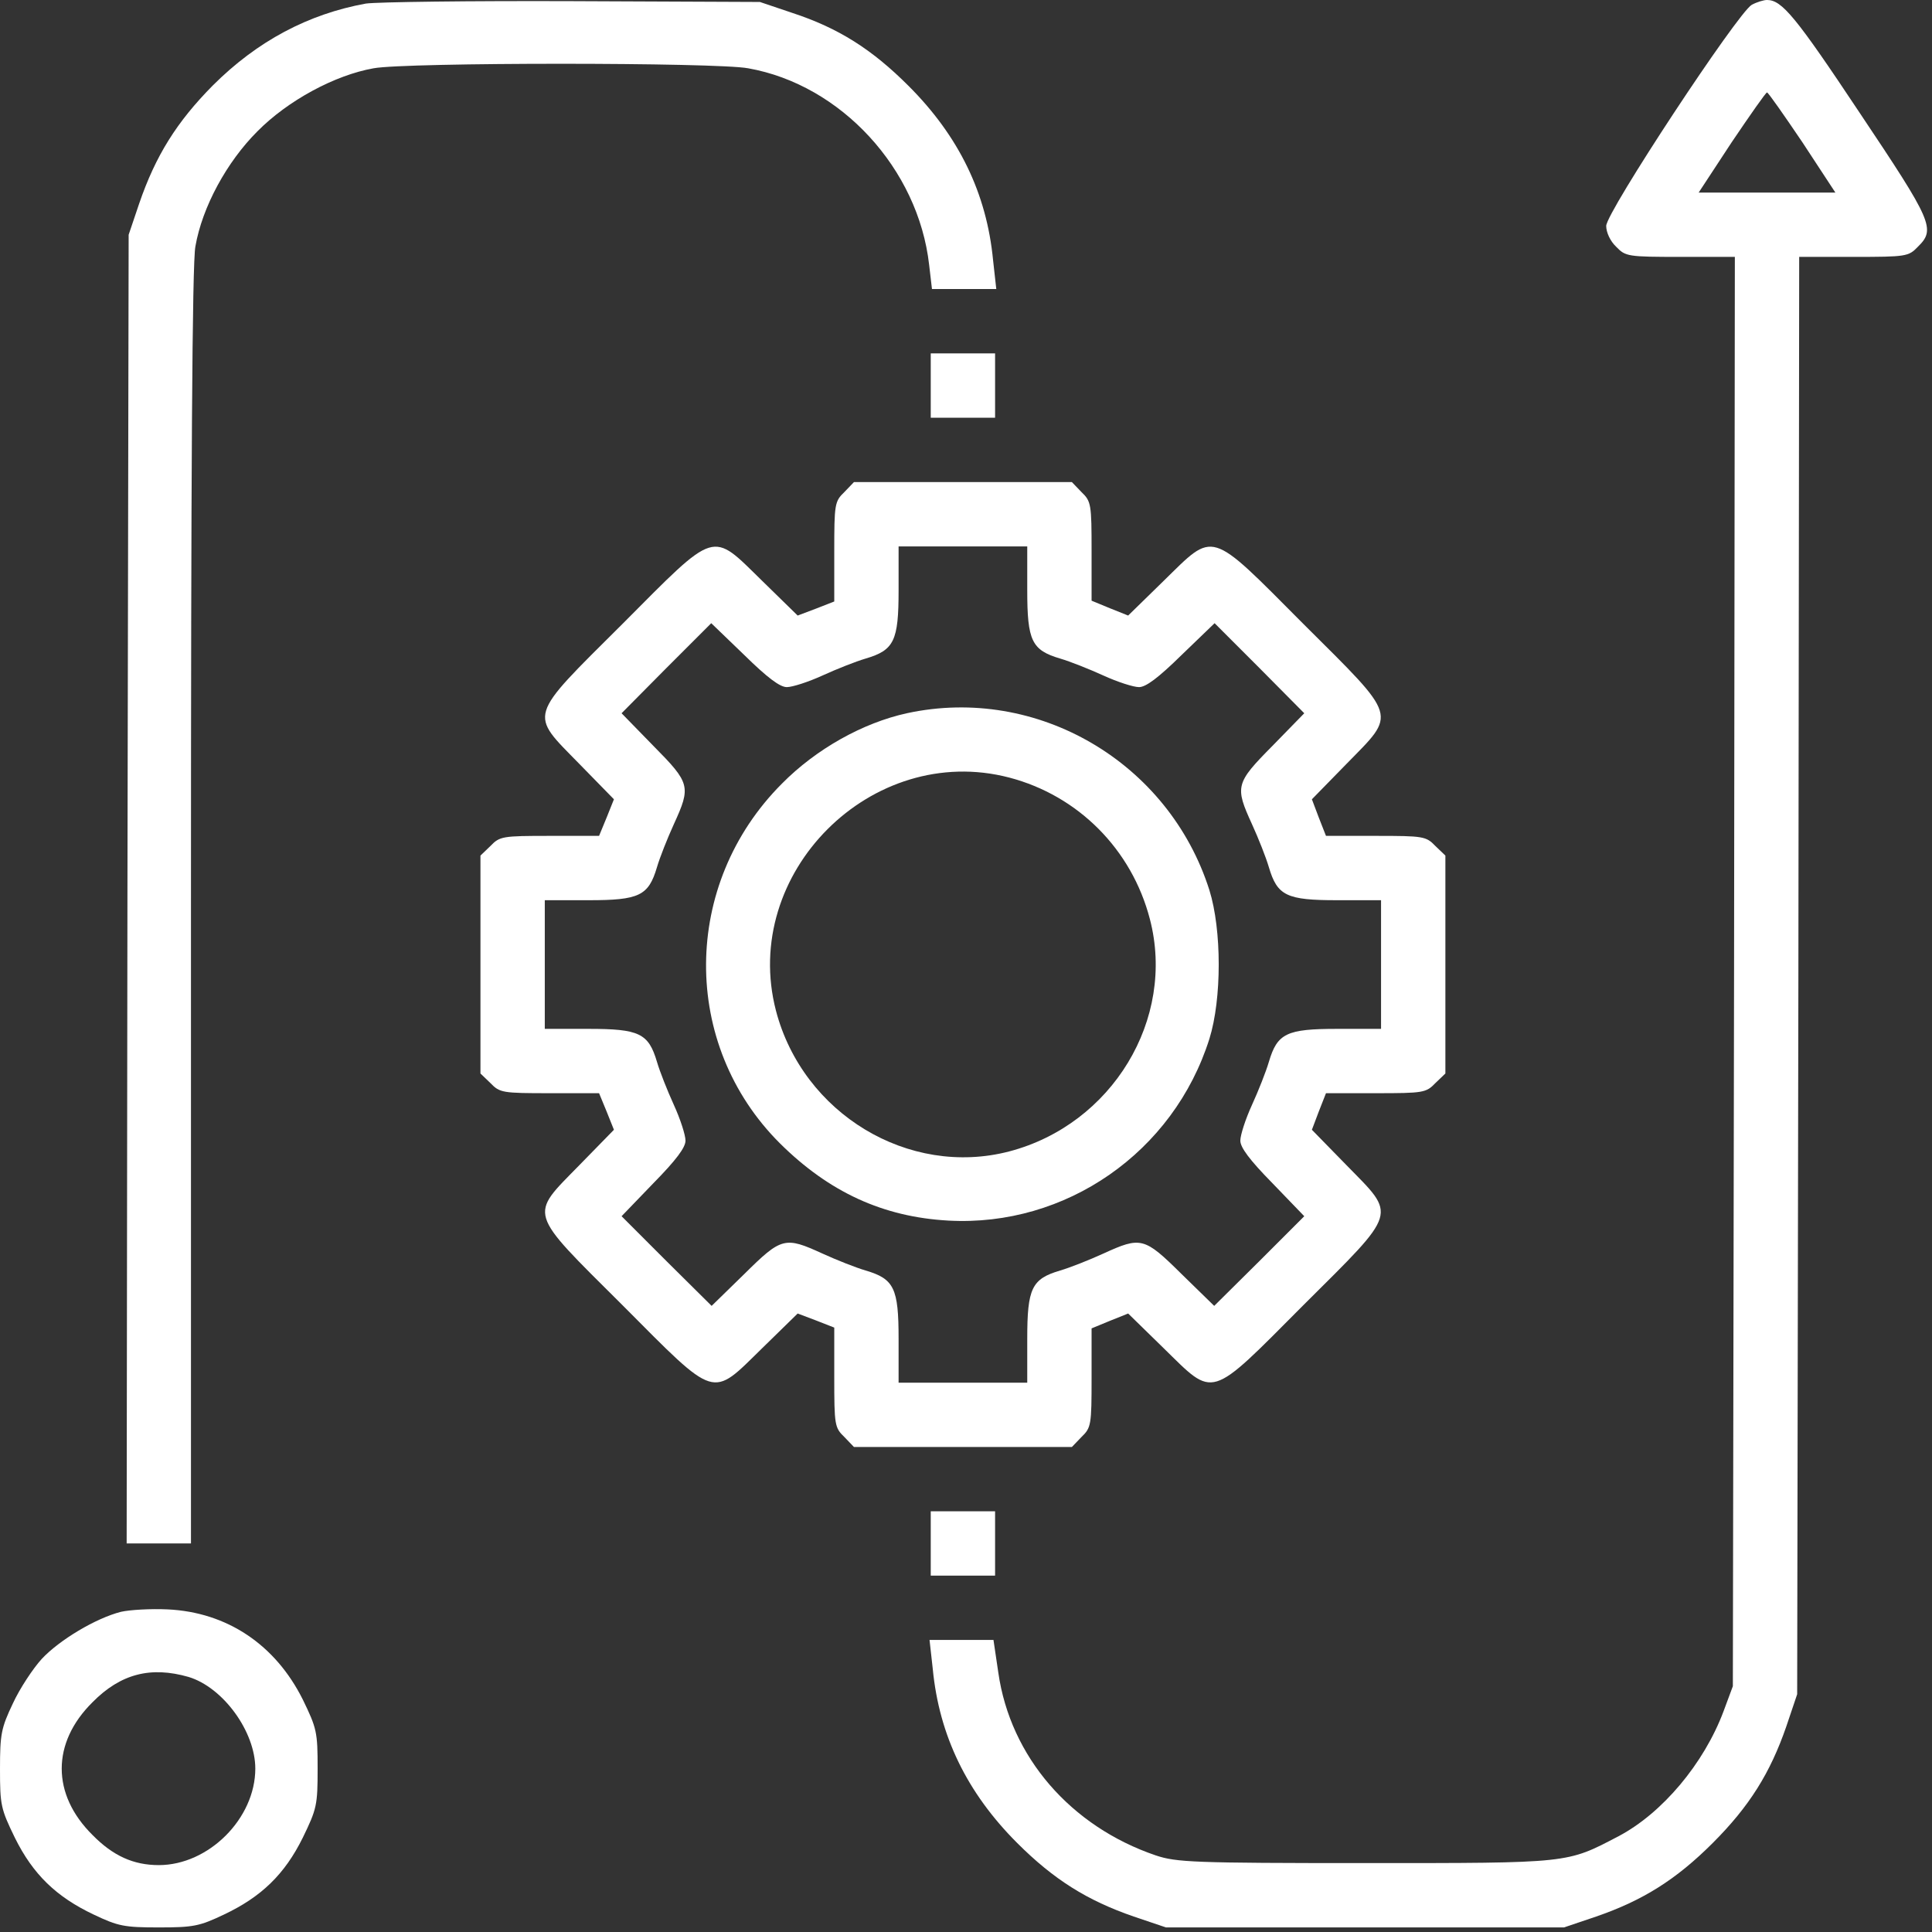
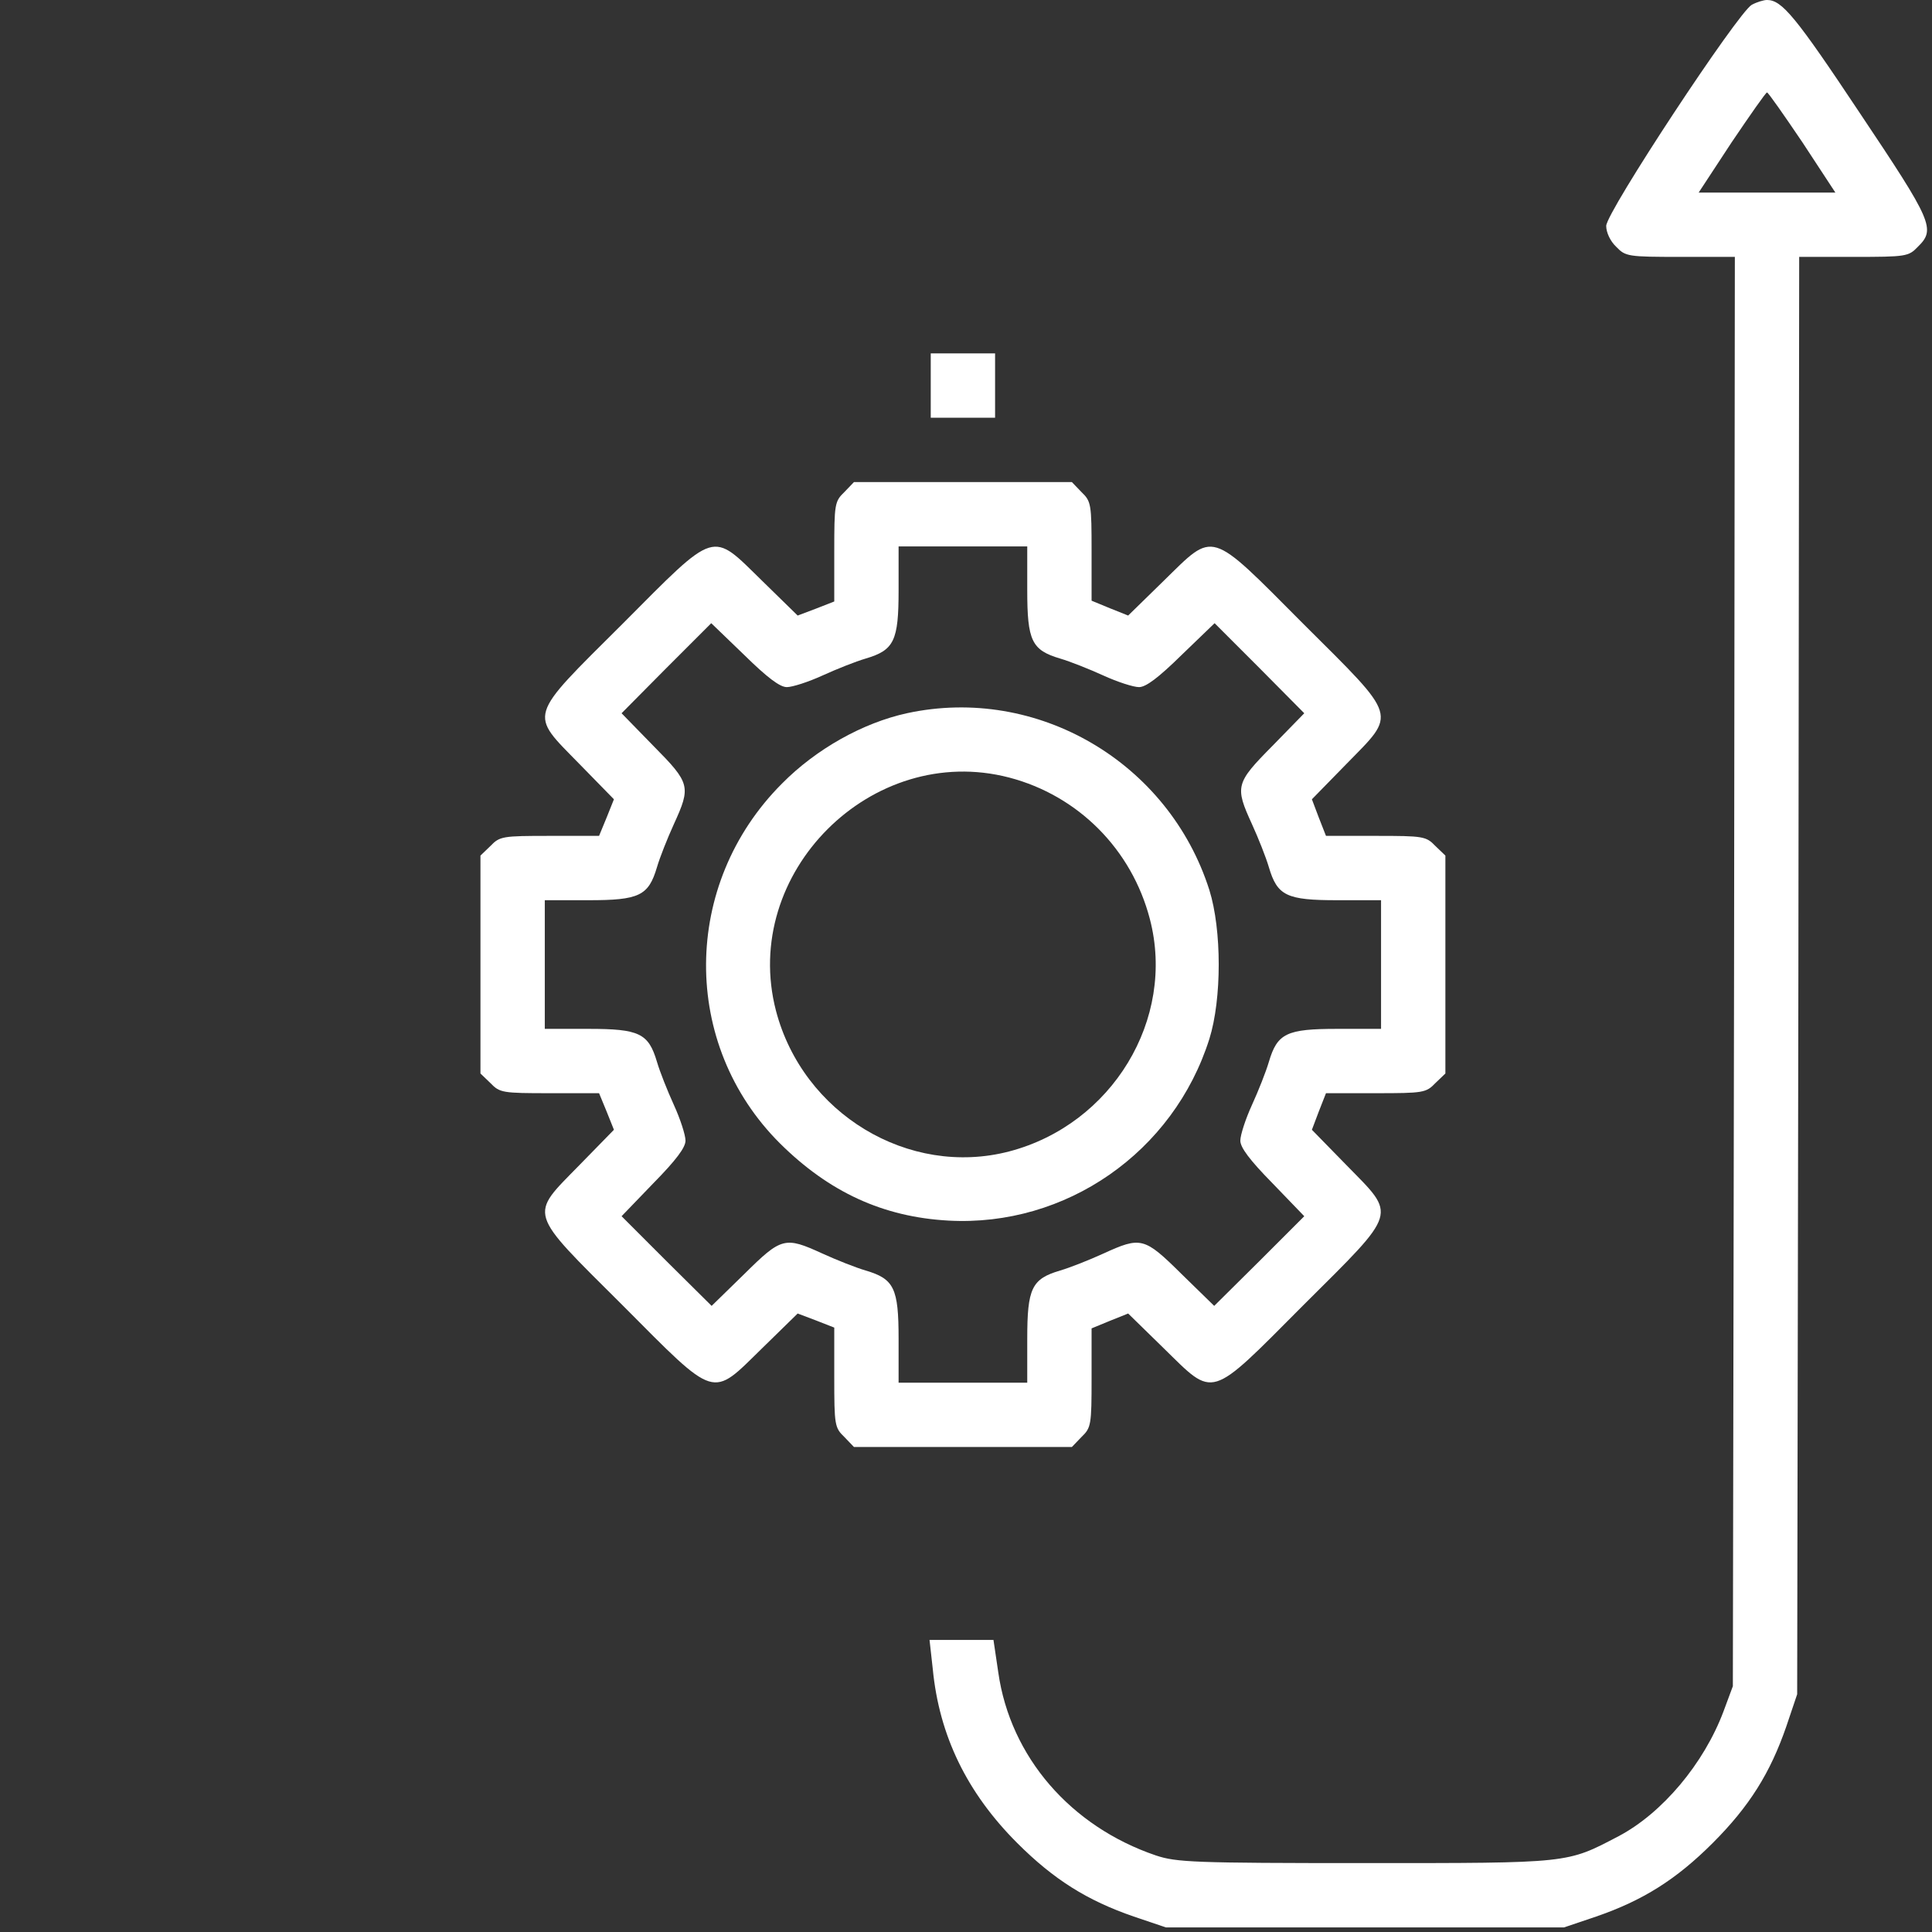
<svg xmlns="http://www.w3.org/2000/svg" width="117" height="117" viewBox="0 0 117 117" fill="none">
  <rect x="0" y="0" width="117" height="117" fill="#333333" stroke="none" />
-   <path d="M22.157 0.216C18.675 0.849 15.583 2.48 12.88 5.183C10.713 7.374 9.423 9.42 8.424 12.341L7.791 14.216L7.718 53.83L7.67 93.469H9.617H11.565V54.926C11.565 28.63 11.638 15.921 11.833 14.922C12.247 12.536 13.732 9.809 15.583 7.959C17.433 6.084 20.282 4.55 22.619 4.136C24.567 3.771 43.388 3.771 45.312 4.136C50.936 5.134 55.611 10.223 56.268 16.042L56.439 17.503H58.386H60.334L60.139 15.75C59.75 11.708 58.07 8.251 55.026 5.207C52.811 2.992 50.79 1.701 47.965 0.776L46.018 0.119L34.696 0.07C28.463 0.046 22.838 0.119 22.157 0.216Z" fill="white" />
  <path d="M106.084 0.291C105.232 0.778 97.27 12.854 97.27 13.682C97.27 14.072 97.514 14.607 97.879 14.948C98.439 15.533 98.585 15.557 101.774 15.557H105.061L105.013 58.823L104.94 102.114L104.38 103.623C103.187 106.813 100.654 109.808 98.025 111.196C94.86 112.851 95.152 112.827 82.661 112.827C72.265 112.827 71.242 112.778 70 112.364C64.839 110.611 61.186 106.399 60.456 101.286L60.164 99.314H58.24H56.292L56.487 101.067C56.877 105.109 58.557 108.566 61.6 111.61C63.816 113.825 65.837 115.091 68.661 116.065L70.609 116.723H82.661H94.713L96.661 116.065C99.486 115.091 101.507 113.825 103.722 111.61C105.938 109.394 107.204 107.373 108.178 104.549L108.835 102.601L108.908 59.067L108.957 15.557H112.268C115.434 15.557 115.58 15.533 116.14 14.948C117.235 13.877 117.041 13.439 112.609 6.816C108.738 0.997 107.91 -0.001 107.009 -0.001C106.814 -0.001 106.401 0.12 106.084 0.291ZM109.152 8.618L111.148 11.661H107.009H102.87L104.867 8.618C105.987 6.962 106.936 5.599 107.009 5.599C107.082 5.599 108.032 6.962 109.152 8.618Z" fill="white" />
  <path d="M56.365 23.349V25.297H58.313H60.261V23.349V21.401H58.313H56.365V23.349Z" fill="white" />
  <path d="M51.131 29.802C50.546 30.363 50.522 30.533 50.522 33.406V36.425L49.402 36.863L48.306 37.277L46.164 35.183C43.047 32.14 43.461 31.994 37.691 37.789C31.896 43.559 32.042 43.145 35.085 46.262L37.179 48.404L36.741 49.5L36.279 50.62H33.284C30.435 50.62 30.265 50.644 29.704 51.229L29.096 51.813V58.411V65.01L29.704 65.594C30.265 66.178 30.435 66.203 33.284 66.203H36.279L36.741 67.323L37.179 68.418L35.085 70.561C32.042 73.677 31.896 73.264 37.691 79.034C43.461 84.829 43.047 84.683 46.164 81.639L48.306 79.545L49.402 79.959L50.522 80.398V83.417C50.522 86.29 50.546 86.46 51.131 87.02L51.715 87.629H58.313H64.912L65.496 87.02C66.08 86.46 66.105 86.29 66.105 83.441V80.446L67.225 79.984L68.32 79.545L70.463 81.639C73.579 84.683 73.166 84.829 78.936 79.034C84.731 73.264 84.585 73.677 81.541 70.561L79.447 68.418L79.861 67.323L80.3 66.203H83.319C86.192 66.203 86.362 66.178 86.922 65.594L87.531 65.01V58.411V51.813L86.922 51.229C86.362 50.644 86.192 50.62 83.319 50.62H80.3L79.861 49.5L79.447 48.404L81.541 46.262C84.585 43.145 84.731 43.559 78.936 37.789C73.166 31.994 73.579 32.14 70.463 35.183L68.32 37.277L67.225 36.839L66.105 36.377V33.382C66.105 30.533 66.08 30.363 65.496 29.802L64.912 29.194H58.313H51.715L51.131 29.802ZM62.209 35.743C62.209 38.811 62.477 39.371 64.206 39.883C64.79 40.053 65.959 40.516 66.811 40.905C67.663 41.295 68.637 41.611 68.978 41.611C69.392 41.611 70.147 41.051 71.559 39.663L73.555 37.74L76.282 40.467L78.985 43.194L77.061 45.166C74.821 47.43 74.773 47.625 75.82 49.914C76.209 50.766 76.672 51.935 76.842 52.519C77.353 54.248 77.913 54.516 80.981 54.516H83.635V58.411V62.307H80.981C77.913 62.307 77.353 62.575 76.842 64.304C76.672 64.888 76.209 66.057 75.82 66.909C75.43 67.761 75.113 68.735 75.113 69.076C75.113 69.49 75.673 70.245 77.061 71.657L78.985 73.653L76.258 76.38L73.531 79.083L71.559 77.159C69.294 74.919 69.1 74.871 66.811 75.918C65.959 76.307 64.79 76.77 64.206 76.94C62.477 77.451 62.209 78.011 62.209 81.079V83.733H58.313H54.418V81.079C54.418 78.011 54.15 77.451 52.421 76.94C51.837 76.77 50.668 76.307 49.816 75.918C47.527 74.871 47.332 74.919 45.068 77.159L43.096 79.083L40.369 76.38L37.642 73.653L39.565 71.657C40.953 70.245 41.513 69.49 41.513 69.076C41.513 68.735 41.197 67.761 40.807 66.909C40.418 66.057 39.955 64.888 39.785 64.304C39.273 62.575 38.713 62.307 35.645 62.307H32.992V58.411V54.516H35.645C38.713 54.516 39.273 54.248 39.785 52.519C39.955 51.935 40.418 50.766 40.807 49.914C41.854 47.625 41.805 47.43 39.565 45.166L37.642 43.194L40.345 40.467L43.072 37.74L45.068 39.663C46.48 41.051 47.235 41.611 47.649 41.611C47.99 41.611 48.964 41.295 49.816 40.905C50.668 40.516 51.837 40.053 52.421 39.883C54.15 39.371 54.418 38.811 54.418 35.743V33.09H58.313H62.209V35.743Z" fill="white" />
  <path d="M54.929 43.191C52.251 43.775 49.426 45.358 47.357 47.452C41.27 53.539 41.221 63.254 47.235 69.243C50.206 72.189 53.468 73.699 57.437 73.918C64.546 74.308 71.072 69.779 73.239 62.913C73.993 60.502 73.993 56.315 73.239 53.904C70.779 46.161 62.818 41.487 54.929 43.191ZM61.113 47.087C65.301 48.182 68.54 51.445 69.635 55.657C71.218 61.72 67.347 68.099 61.113 69.73C55.026 71.313 48.623 67.442 46.992 61.209C44.825 52.882 52.786 44.92 61.113 47.087Z" fill="white" />
-   <path d="M56.365 93.47V95.418H58.313H60.261V93.47V91.522H58.313H56.365V93.47Z" fill="white" />
-   <path d="M7.329 97.609C5.795 97.999 3.603 99.314 2.532 100.458C1.997 101.043 1.193 102.26 0.779 103.161C0.073 104.646 0 105.011 0 107.13C0 109.321 0.049 109.54 0.901 111.293C1.997 113.509 3.409 114.872 5.673 115.944C7.158 116.65 7.524 116.723 9.617 116.723C11.711 116.723 12.077 116.65 13.562 115.944C15.826 114.872 17.238 113.509 18.334 111.293C19.186 109.54 19.235 109.321 19.235 107.105C19.235 104.89 19.186 104.67 18.334 102.917C16.678 99.606 13.757 97.634 10.153 97.463C9.13 97.415 7.864 97.488 7.329 97.609ZM11.419 101.554C13.513 102.187 15.461 104.865 15.461 107.105C15.461 110.124 12.637 112.949 9.617 112.949C8.084 112.949 6.842 112.389 5.6 111.123C3.117 108.663 3.117 105.547 5.6 103.088C7.304 101.359 9.13 100.896 11.419 101.554Z" fill="white" />
</svg>